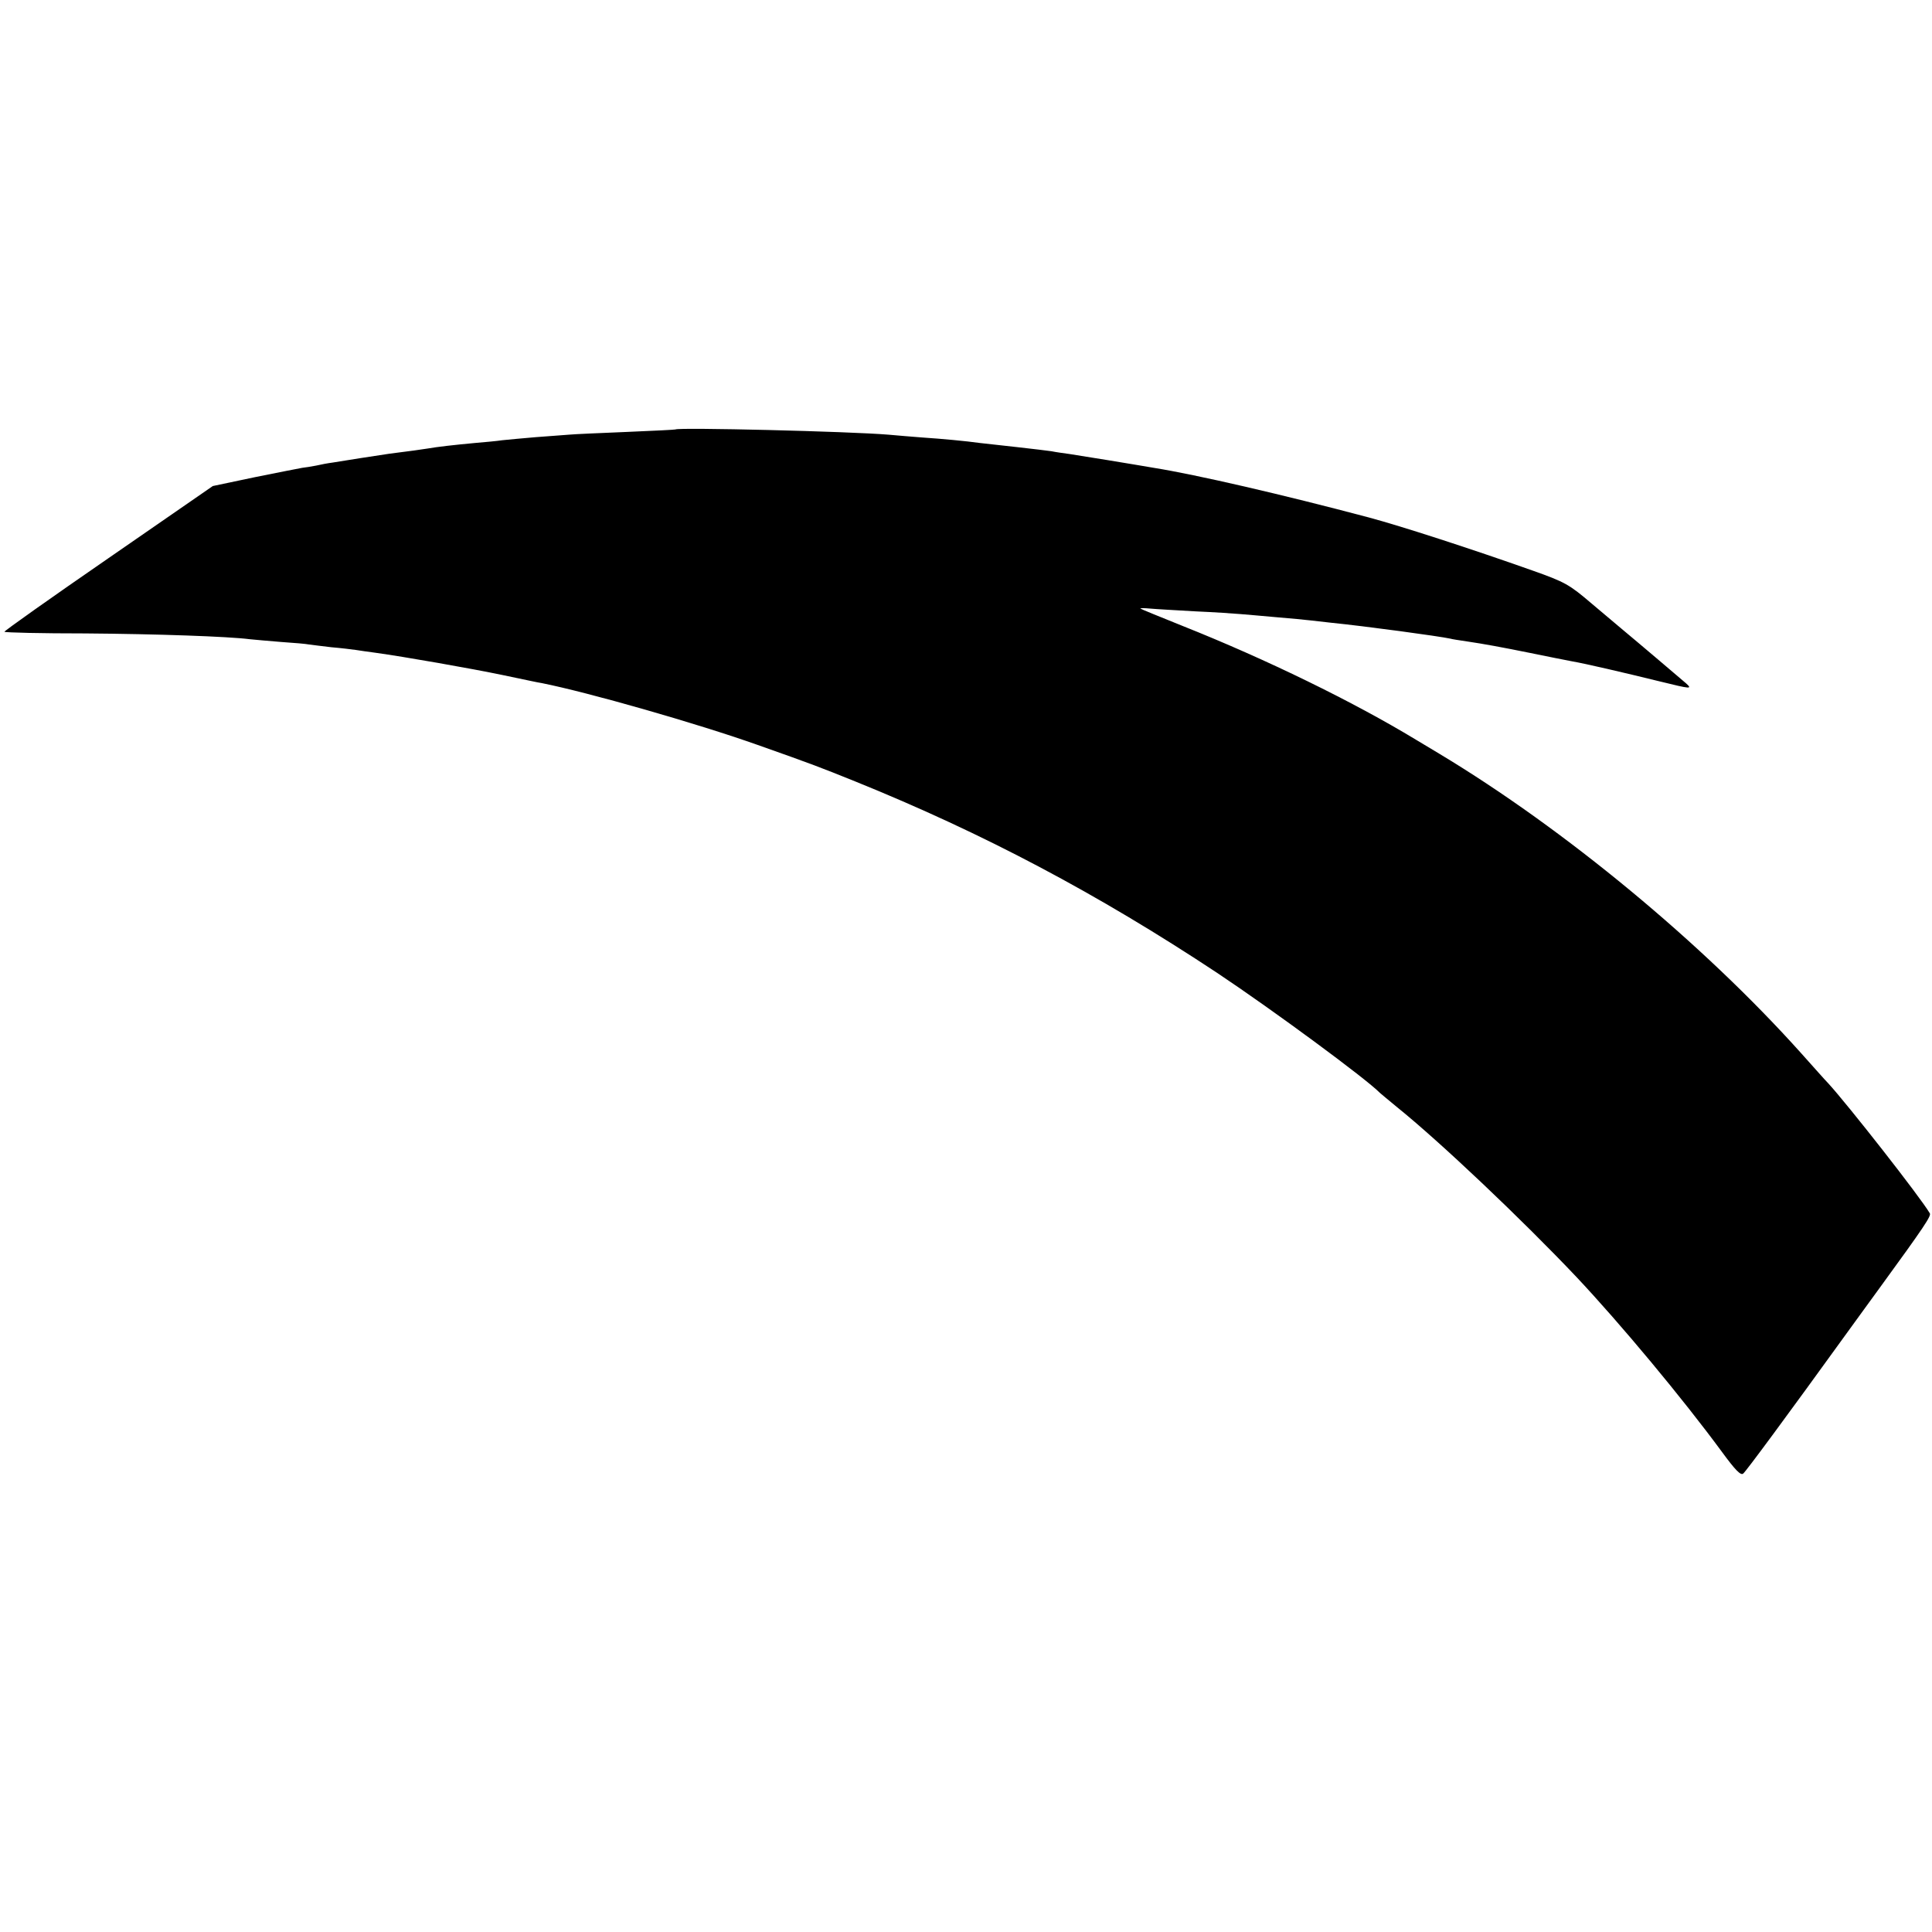
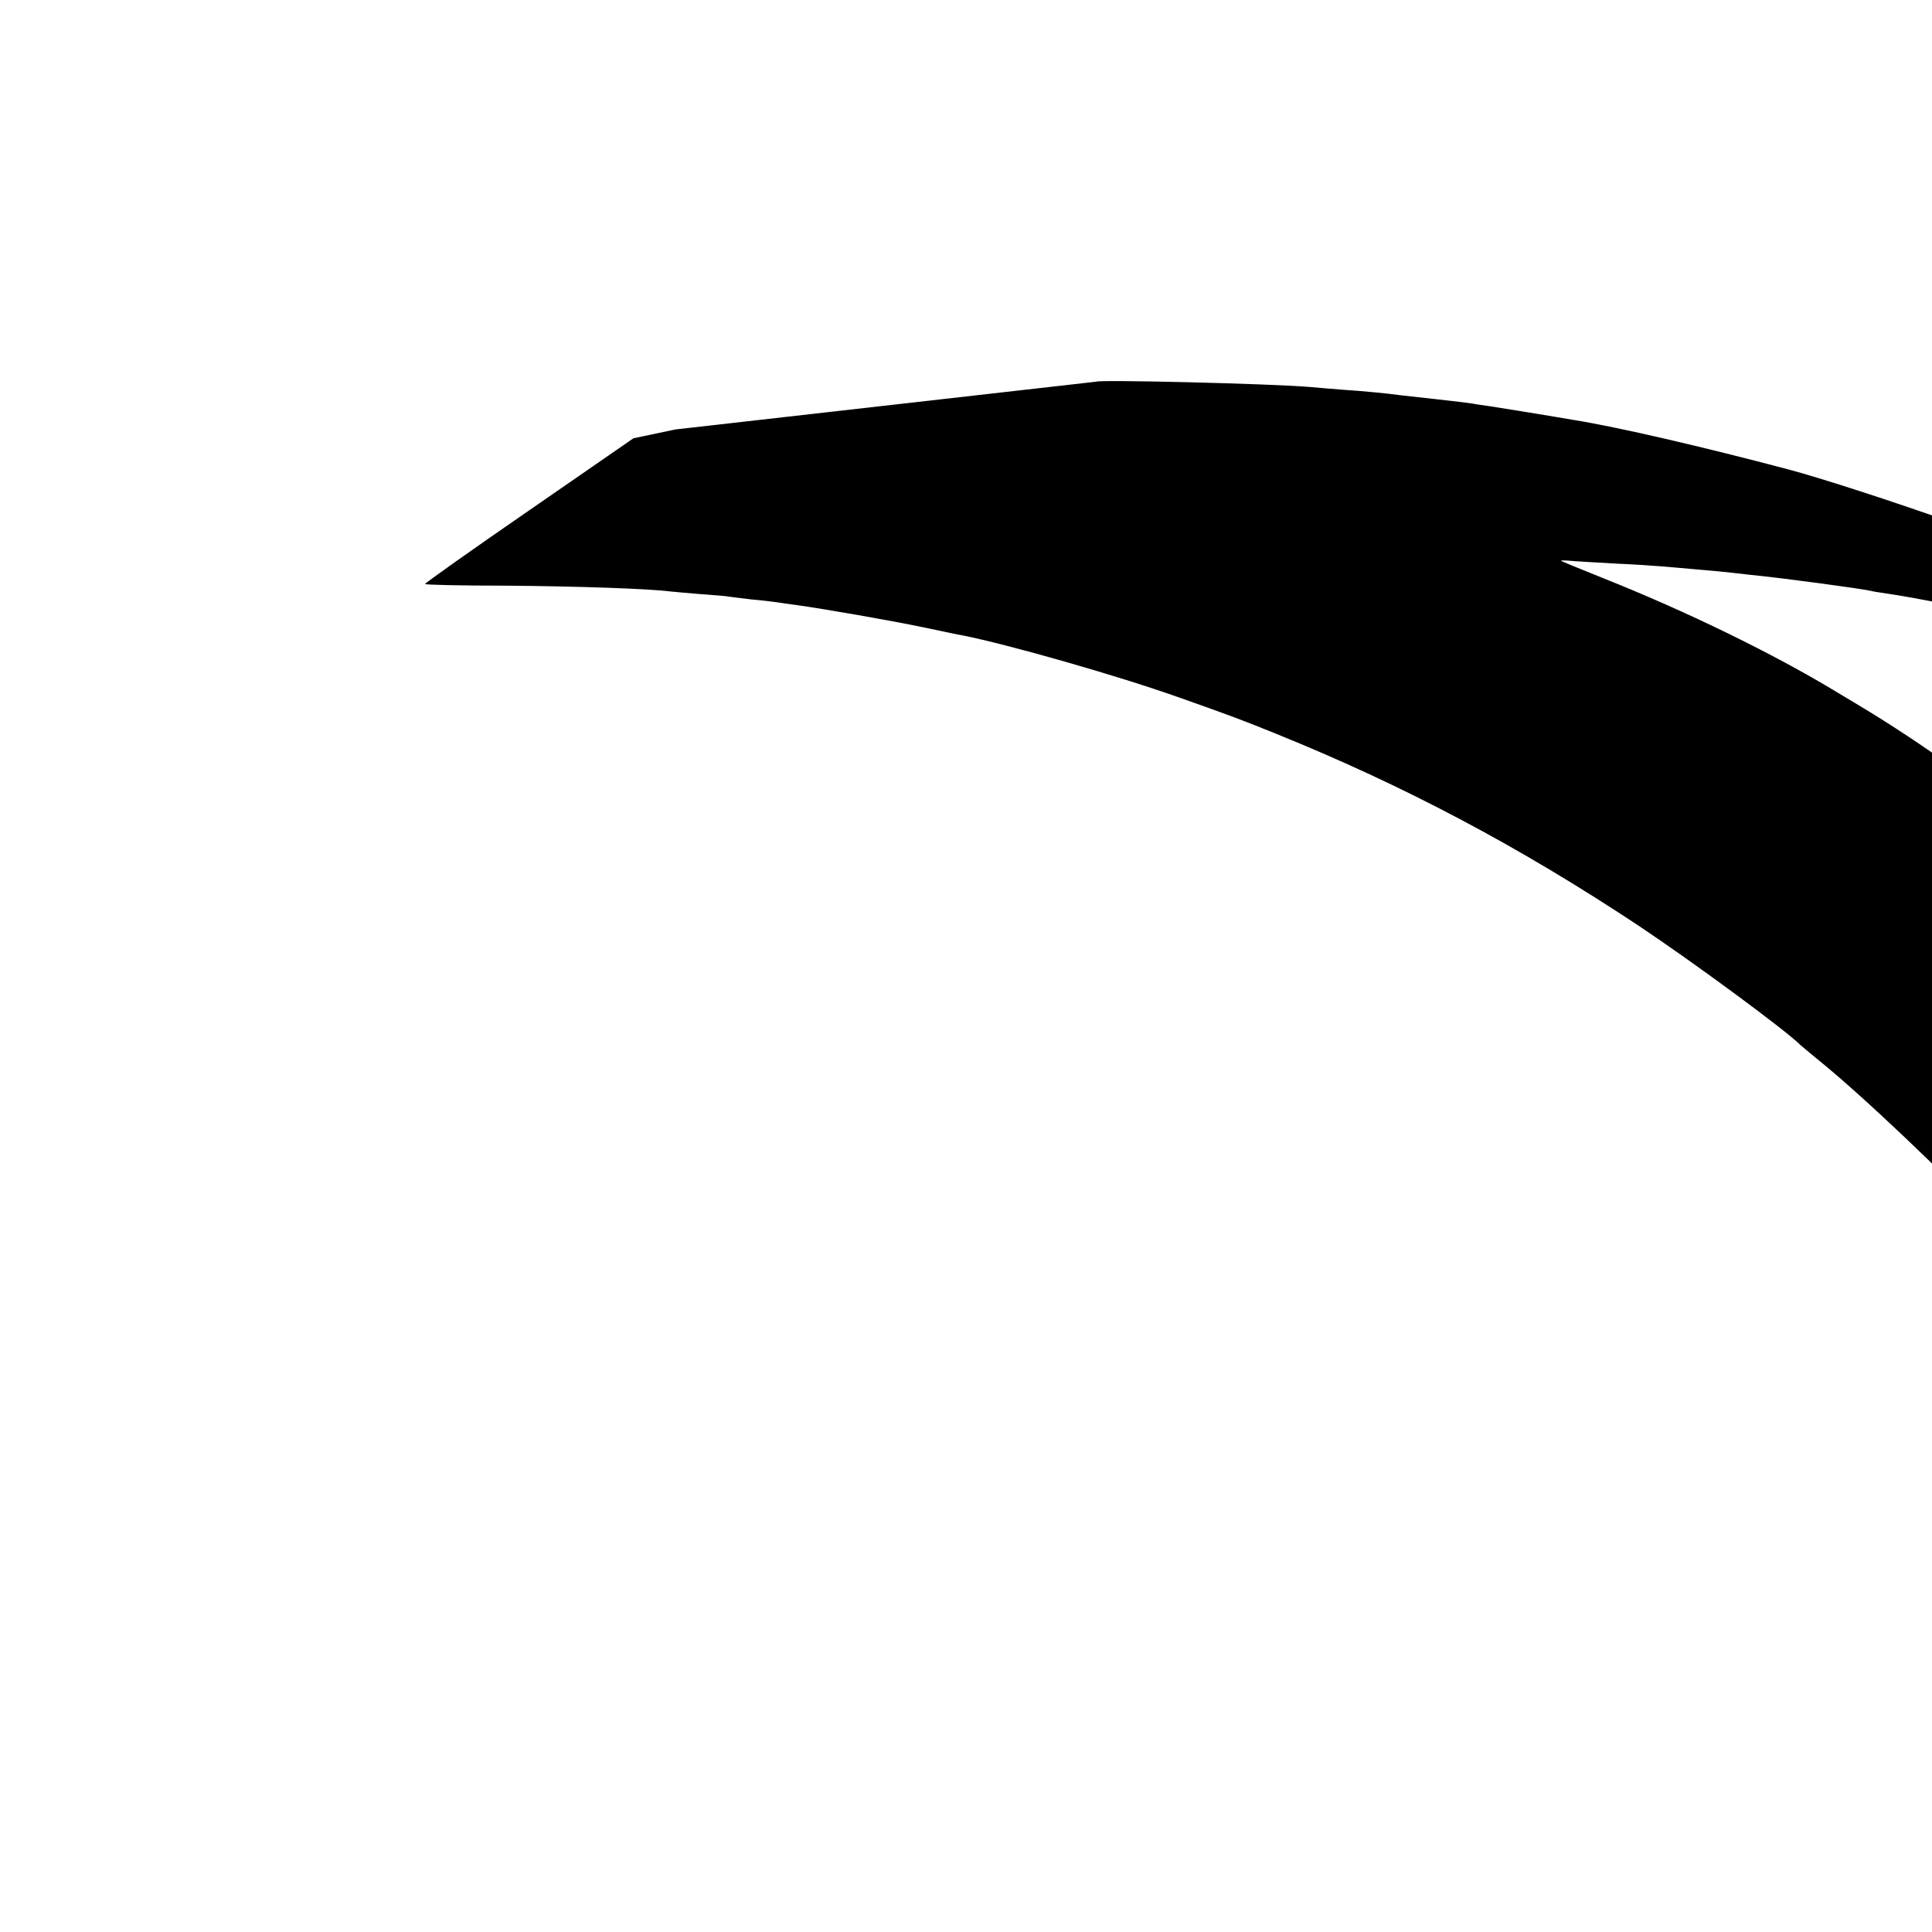
<svg xmlns="http://www.w3.org/2000/svg" version="1.0" width="700pt" height="700pt" viewBox="0 0 700 700" preserveAspectRatio="xMidYMid meet">
  <g transform="translate(0,700) scale(0.1,-0.1)" fill="#000000" stroke="none">
-     <path d="M2447 5444 c-1 -1 -81 -5 -177 -9 -96 -4 -191 -8 -210 -10 -19 -1 -73 -6 -120 -9 -47 -4 -101 -9 -120 -11 -19 -3 -64 -7 -99 -10 -76 -7 -137 -14 -171 -20 -24 -4 -62 -9 -140 -19 -19 -3 -66 -10 -105 -16 -38 -6 -83 -13 -100 -16 -16 -2 -43 -7 -60 -11 -16 -3 -39 -7 -50 -8 -11 -2 -88 -17 -172 -34 l-152 -32 -379 -262 c-209 -144 -378 -264 -376 -266 3 -3 134 -6 292 -6 261 -2 520 -11 597 -21 17 -2 68 -6 114 -10 46 -3 91 -7 100 -9 9 -1 45 -6 81 -10 36 -3 76 -8 90 -10 14 -2 45 -7 70 -10 102 -14 347 -57 462 -81 68 -14 131 -28 141 -29 170 -34 562 -146 782 -224 201 -71 229 -82 353 -132 465 -188 880 -408 1312 -694 204 -136 539 -383 590 -435 3 -3 30 -25 60 -50 159 -128 455 -409 651 -616 160 -170 385 -440 529 -636 47 -64 67 -85 76 -77 10 8 155 204 379 514 33 46 86 118 117 161 161 221 186 259 180 268 -33 57 -299 396 -368 471 -11 11 -55 61 -99 110 -356 397 -856 811 -1310 1084 -38 23 -77 46 -85 51 -226 137 -541 291 -845 412 -82 33 -151 61 -153 63 -2 2 14 2 35 0 21 -2 94 -6 163 -10 69 -3 143 -8 165 -10 22 -2 74 -6 115 -10 70 -6 98 -8 210 -21 129 -13 394 -49 435 -58 6 -2 33 -6 60 -10 61 -9 126 -21 225 -41 82 -17 110 -22 155 -31 47 -8 189 -41 319 -73 114 -28 118 -28 95 -7 -21 18 -169 144 -234 198 -11 9 -59 50 -108 91 -81 69 -96 78 -215 120 -223 79 -473 160 -592 192 -313 83 -624 155 -780 180 -25 4 -54 9 -65 11 -21 4 -171 28 -240 39 -22 3 -51 7 -65 10 -14 2 -70 9 -125 15 -55 6 -116 13 -135 15 -50 7 -135 15 -210 20 -36 3 -90 7 -120 10 -143 12 -763 27 -773 19z" />
+     <path d="M2447 5444 l-152 -32 -379 -262 c-209 -144 -378 -264 -376 -266 3 -3 134 -6 292 -6 261 -2 520 -11 597 -21 17 -2 68 -6 114 -10 46 -3 91 -7 100 -9 9 -1 45 -6 81 -10 36 -3 76 -8 90 -10 14 -2 45 -7 70 -10 102 -14 347 -57 462 -81 68 -14 131 -28 141 -29 170 -34 562 -146 782 -224 201 -71 229 -82 353 -132 465 -188 880 -408 1312 -694 204 -136 539 -383 590 -435 3 -3 30 -25 60 -50 159 -128 455 -409 651 -616 160 -170 385 -440 529 -636 47 -64 67 -85 76 -77 10 8 155 204 379 514 33 46 86 118 117 161 161 221 186 259 180 268 -33 57 -299 396 -368 471 -11 11 -55 61 -99 110 -356 397 -856 811 -1310 1084 -38 23 -77 46 -85 51 -226 137 -541 291 -845 412 -82 33 -151 61 -153 63 -2 2 14 2 35 0 21 -2 94 -6 163 -10 69 -3 143 -8 165 -10 22 -2 74 -6 115 -10 70 -6 98 -8 210 -21 129 -13 394 -49 435 -58 6 -2 33 -6 60 -10 61 -9 126 -21 225 -41 82 -17 110 -22 155 -31 47 -8 189 -41 319 -73 114 -28 118 -28 95 -7 -21 18 -169 144 -234 198 -11 9 -59 50 -108 91 -81 69 -96 78 -215 120 -223 79 -473 160 -592 192 -313 83 -624 155 -780 180 -25 4 -54 9 -65 11 -21 4 -171 28 -240 39 -22 3 -51 7 -65 10 -14 2 -70 9 -125 15 -55 6 -116 13 -135 15 -50 7 -135 15 -210 20 -36 3 -90 7 -120 10 -143 12 -763 27 -773 19z" />
  </g>
</svg>